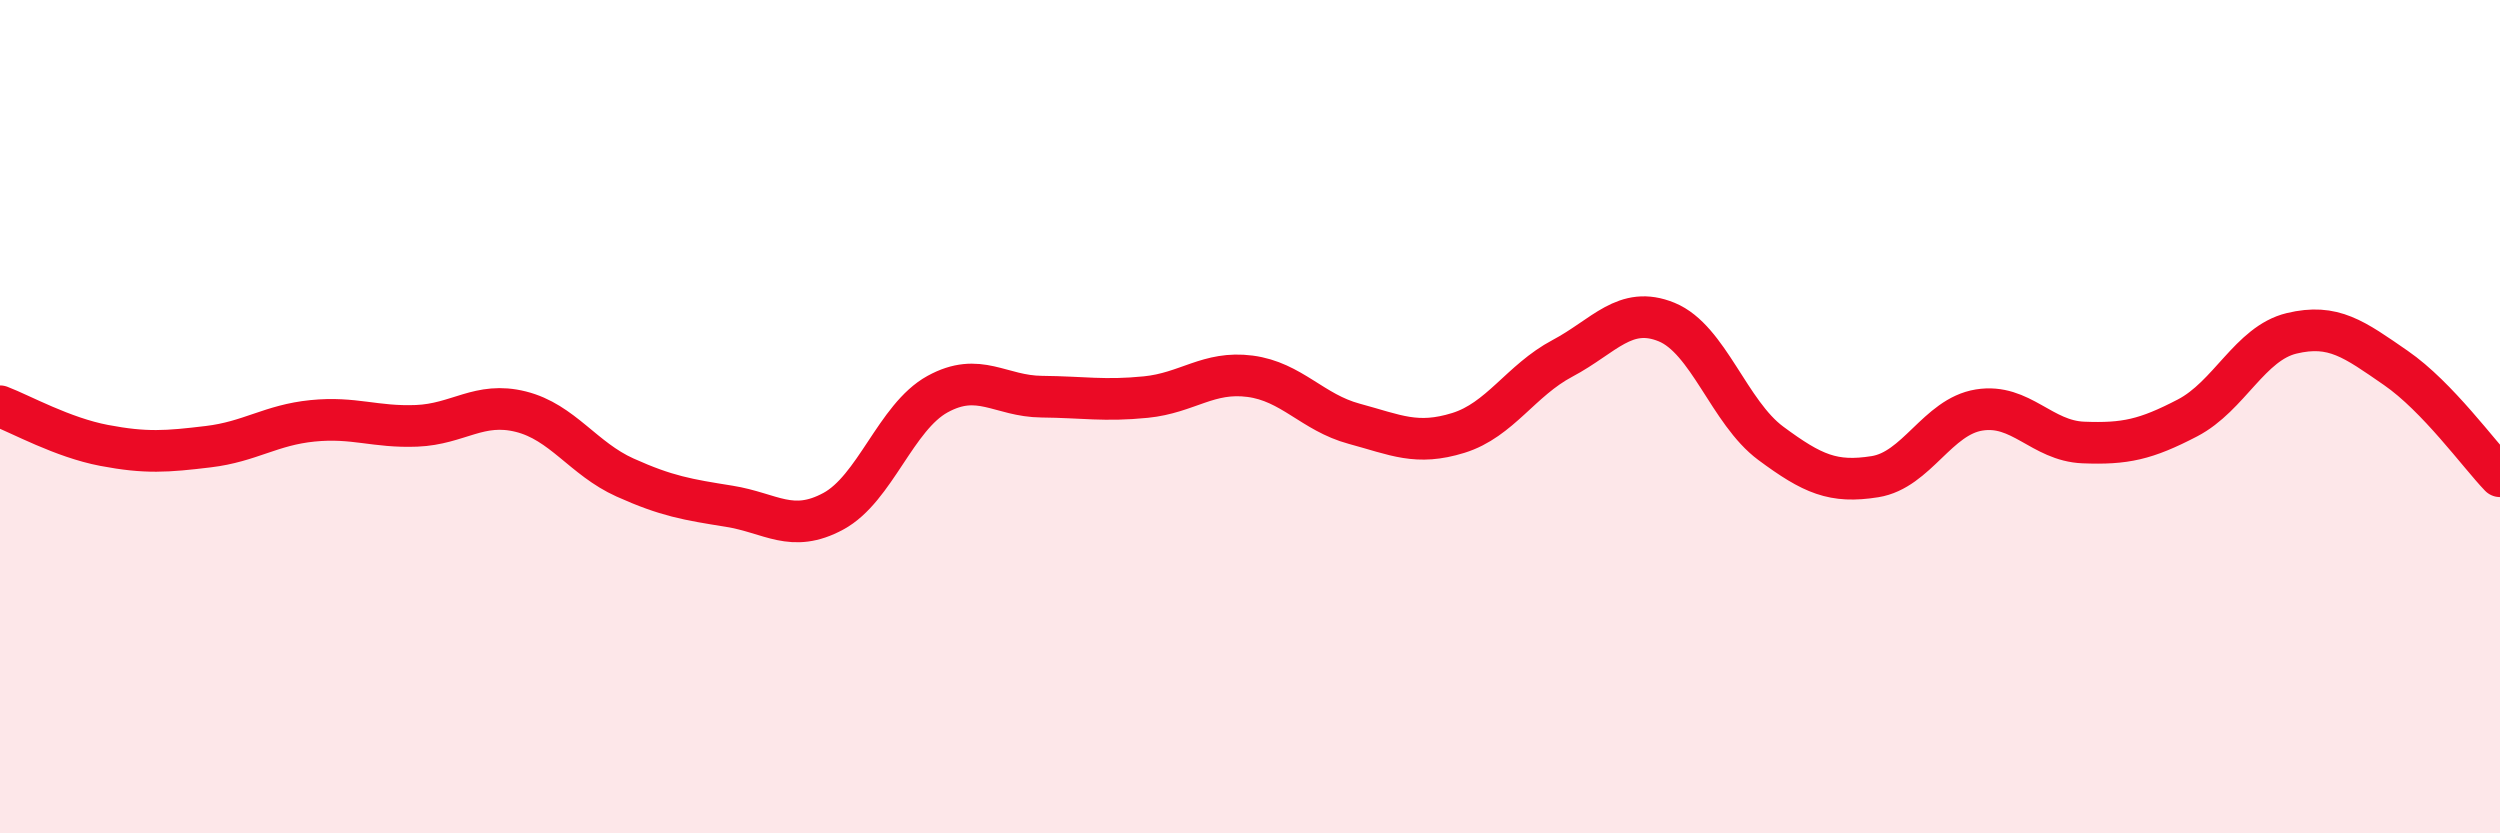
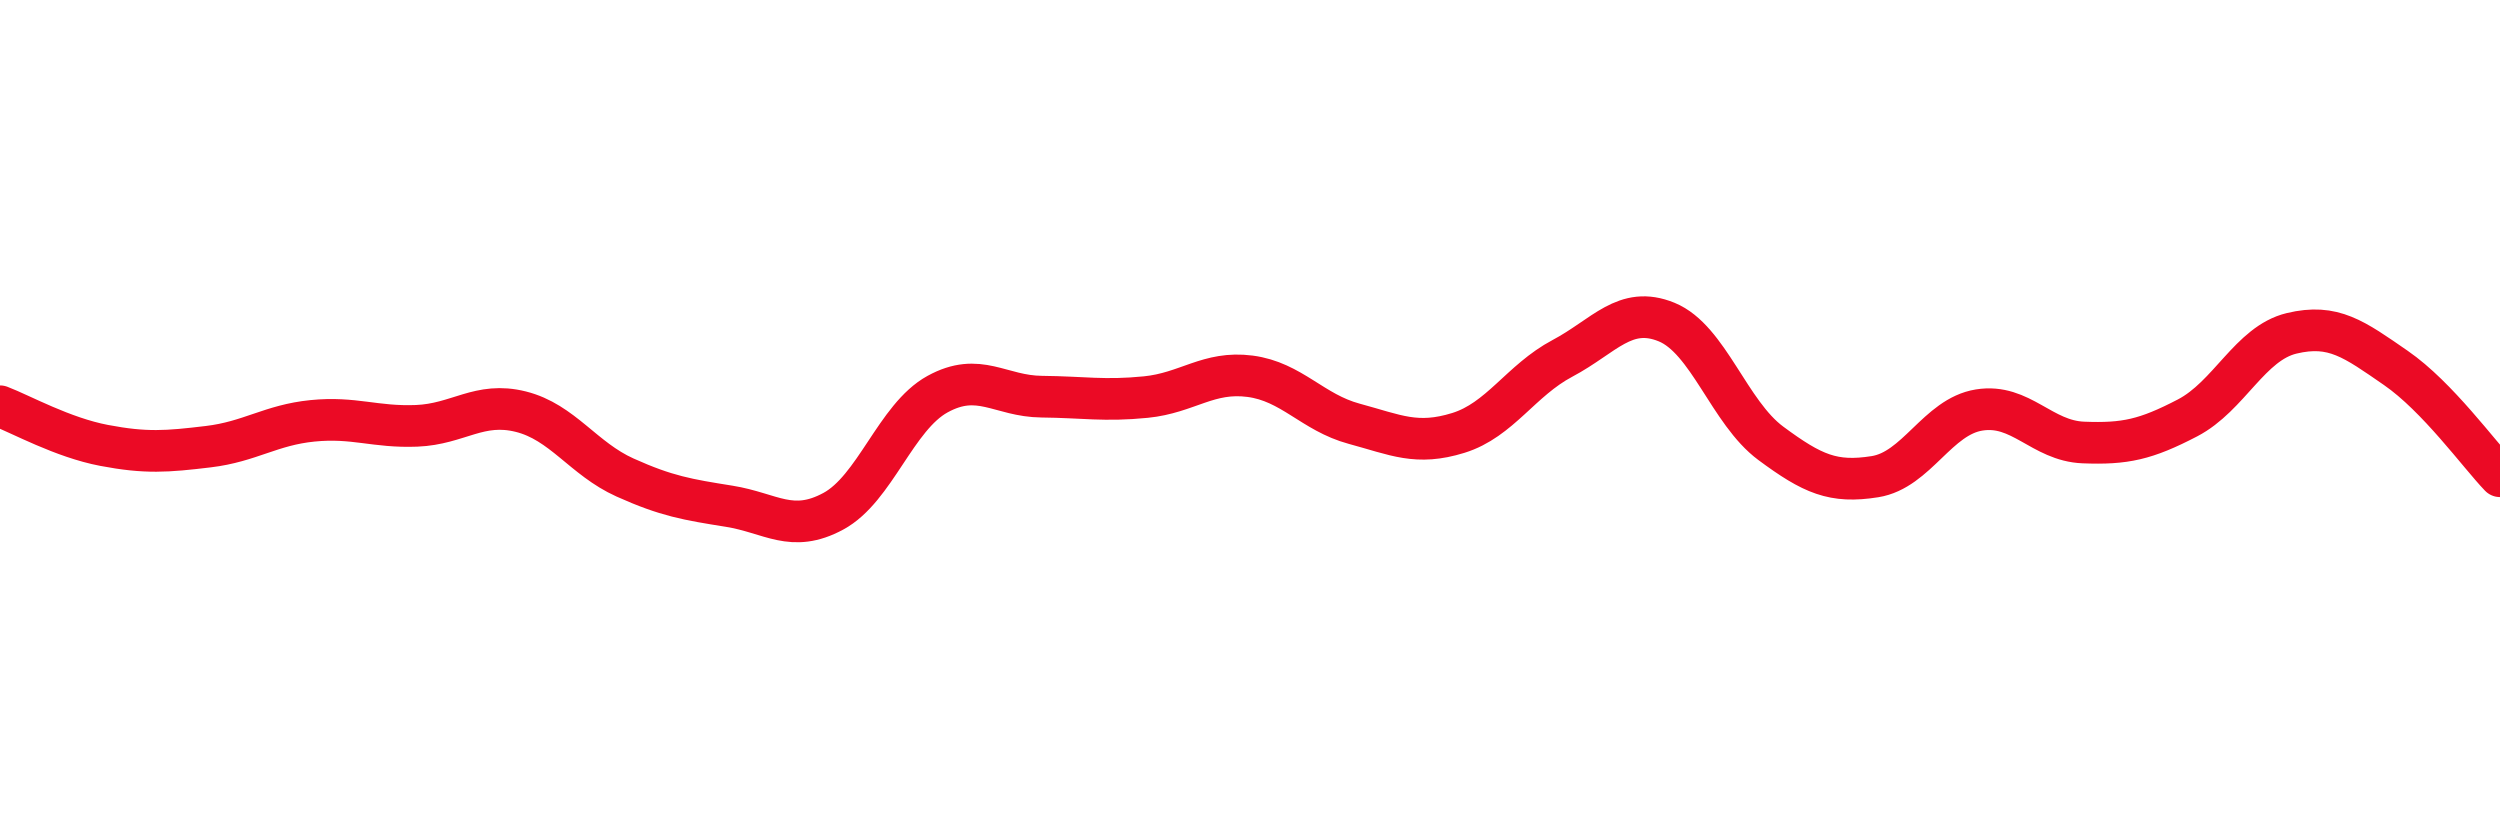
<svg xmlns="http://www.w3.org/2000/svg" width="60" height="20" viewBox="0 0 60 20">
-   <path d="M 0,9.75 C 0.5,9.94 1.5,10.5 2.5,10.69 C 3.5,10.88 4,10.84 5,10.72 C 6,10.6 6.5,10.2 7.5,10.1 C 8.5,10 9,10.26 10,10.22 C 11,10.18 11.5,9.63 12.5,9.88 C 13.5,10.13 14,11.01 15,11.46 C 16,11.91 16.5,11.99 17.5,12.15 C 18.5,12.31 19,12.81 20,12.27 C 21,11.73 21.5,10.01 22.5,9.46 C 23.5,8.91 24,9.51 25,9.52 C 26,9.53 26.5,9.63 27.5,9.53 C 28.5,9.43 29,8.9 30,9.03 C 31,9.16 31.5,9.9 32.5,10.17 C 33.5,10.44 34,10.7 35,10.39 C 36,10.08 36.5,9.13 37.5,8.6 C 38.5,8.07 39,7.32 40,7.73 C 41,8.14 41.5,9.9 42.5,10.64 C 43.5,11.38 44,11.6 45,11.44 C 46,11.28 46.5,10 47.5,9.84 C 48.5,9.68 49,10.58 50,10.62 C 51,10.66 51.5,10.55 52.5,10.03 C 53.5,9.51 54,8.24 55,8 C 56,7.76 56.5,8.14 57.5,8.83 C 58.5,9.52 59.5,10.91 60,11.43L60 20L0 20Z" fill="#EB0A25" opacity="0.1" stroke-linecap="round" stroke-linejoin="round" />
  <path d="M 0,9.75 C 0.5,9.94 1.5,10.5 2.5,10.69 C 3.5,10.88 4,10.84 5,10.72 C 6,10.6 6.5,10.2 7.5,10.1 C 8.5,10 9,10.26 10,10.22 C 11,10.18 11.5,9.63 12.5,9.88 C 13.5,10.13 14,11.01 15,11.46 C 16,11.91 16.5,11.99 17.5,12.15 C 18.5,12.31 19,12.81 20,12.27 C 21,11.73 21.5,10.01 22.5,9.46 C 23.5,8.91 24,9.51 25,9.52 C 26,9.53 26.5,9.63 27.5,9.53 C 28.5,9.43 29,8.9 30,9.03 C 31,9.16 31.5,9.9 32.5,10.17 C 33.5,10.44 34,10.7 35,10.39 C 36,10.08 36.5,9.13 37.5,8.6 C 38.5,8.07 39,7.32 40,7.73 C 41,8.14 41.5,9.9 42.5,10.64 C 43.5,11.38 44,11.6 45,11.44 C 46,11.28 46.5,10 47.5,9.84 C 48.5,9.68 49,10.58 50,10.62 C 51,10.66 51.5,10.55 52.5,10.03 C 53.5,9.51 54,8.24 55,8 C 56,7.76 56.5,8.14 57.5,8.83 C 58.5,9.52 59.5,10.91 60,11.43" stroke="#EB0A25" stroke-width="1" fill="none" stroke-linecap="round" stroke-linejoin="round" />
</svg>